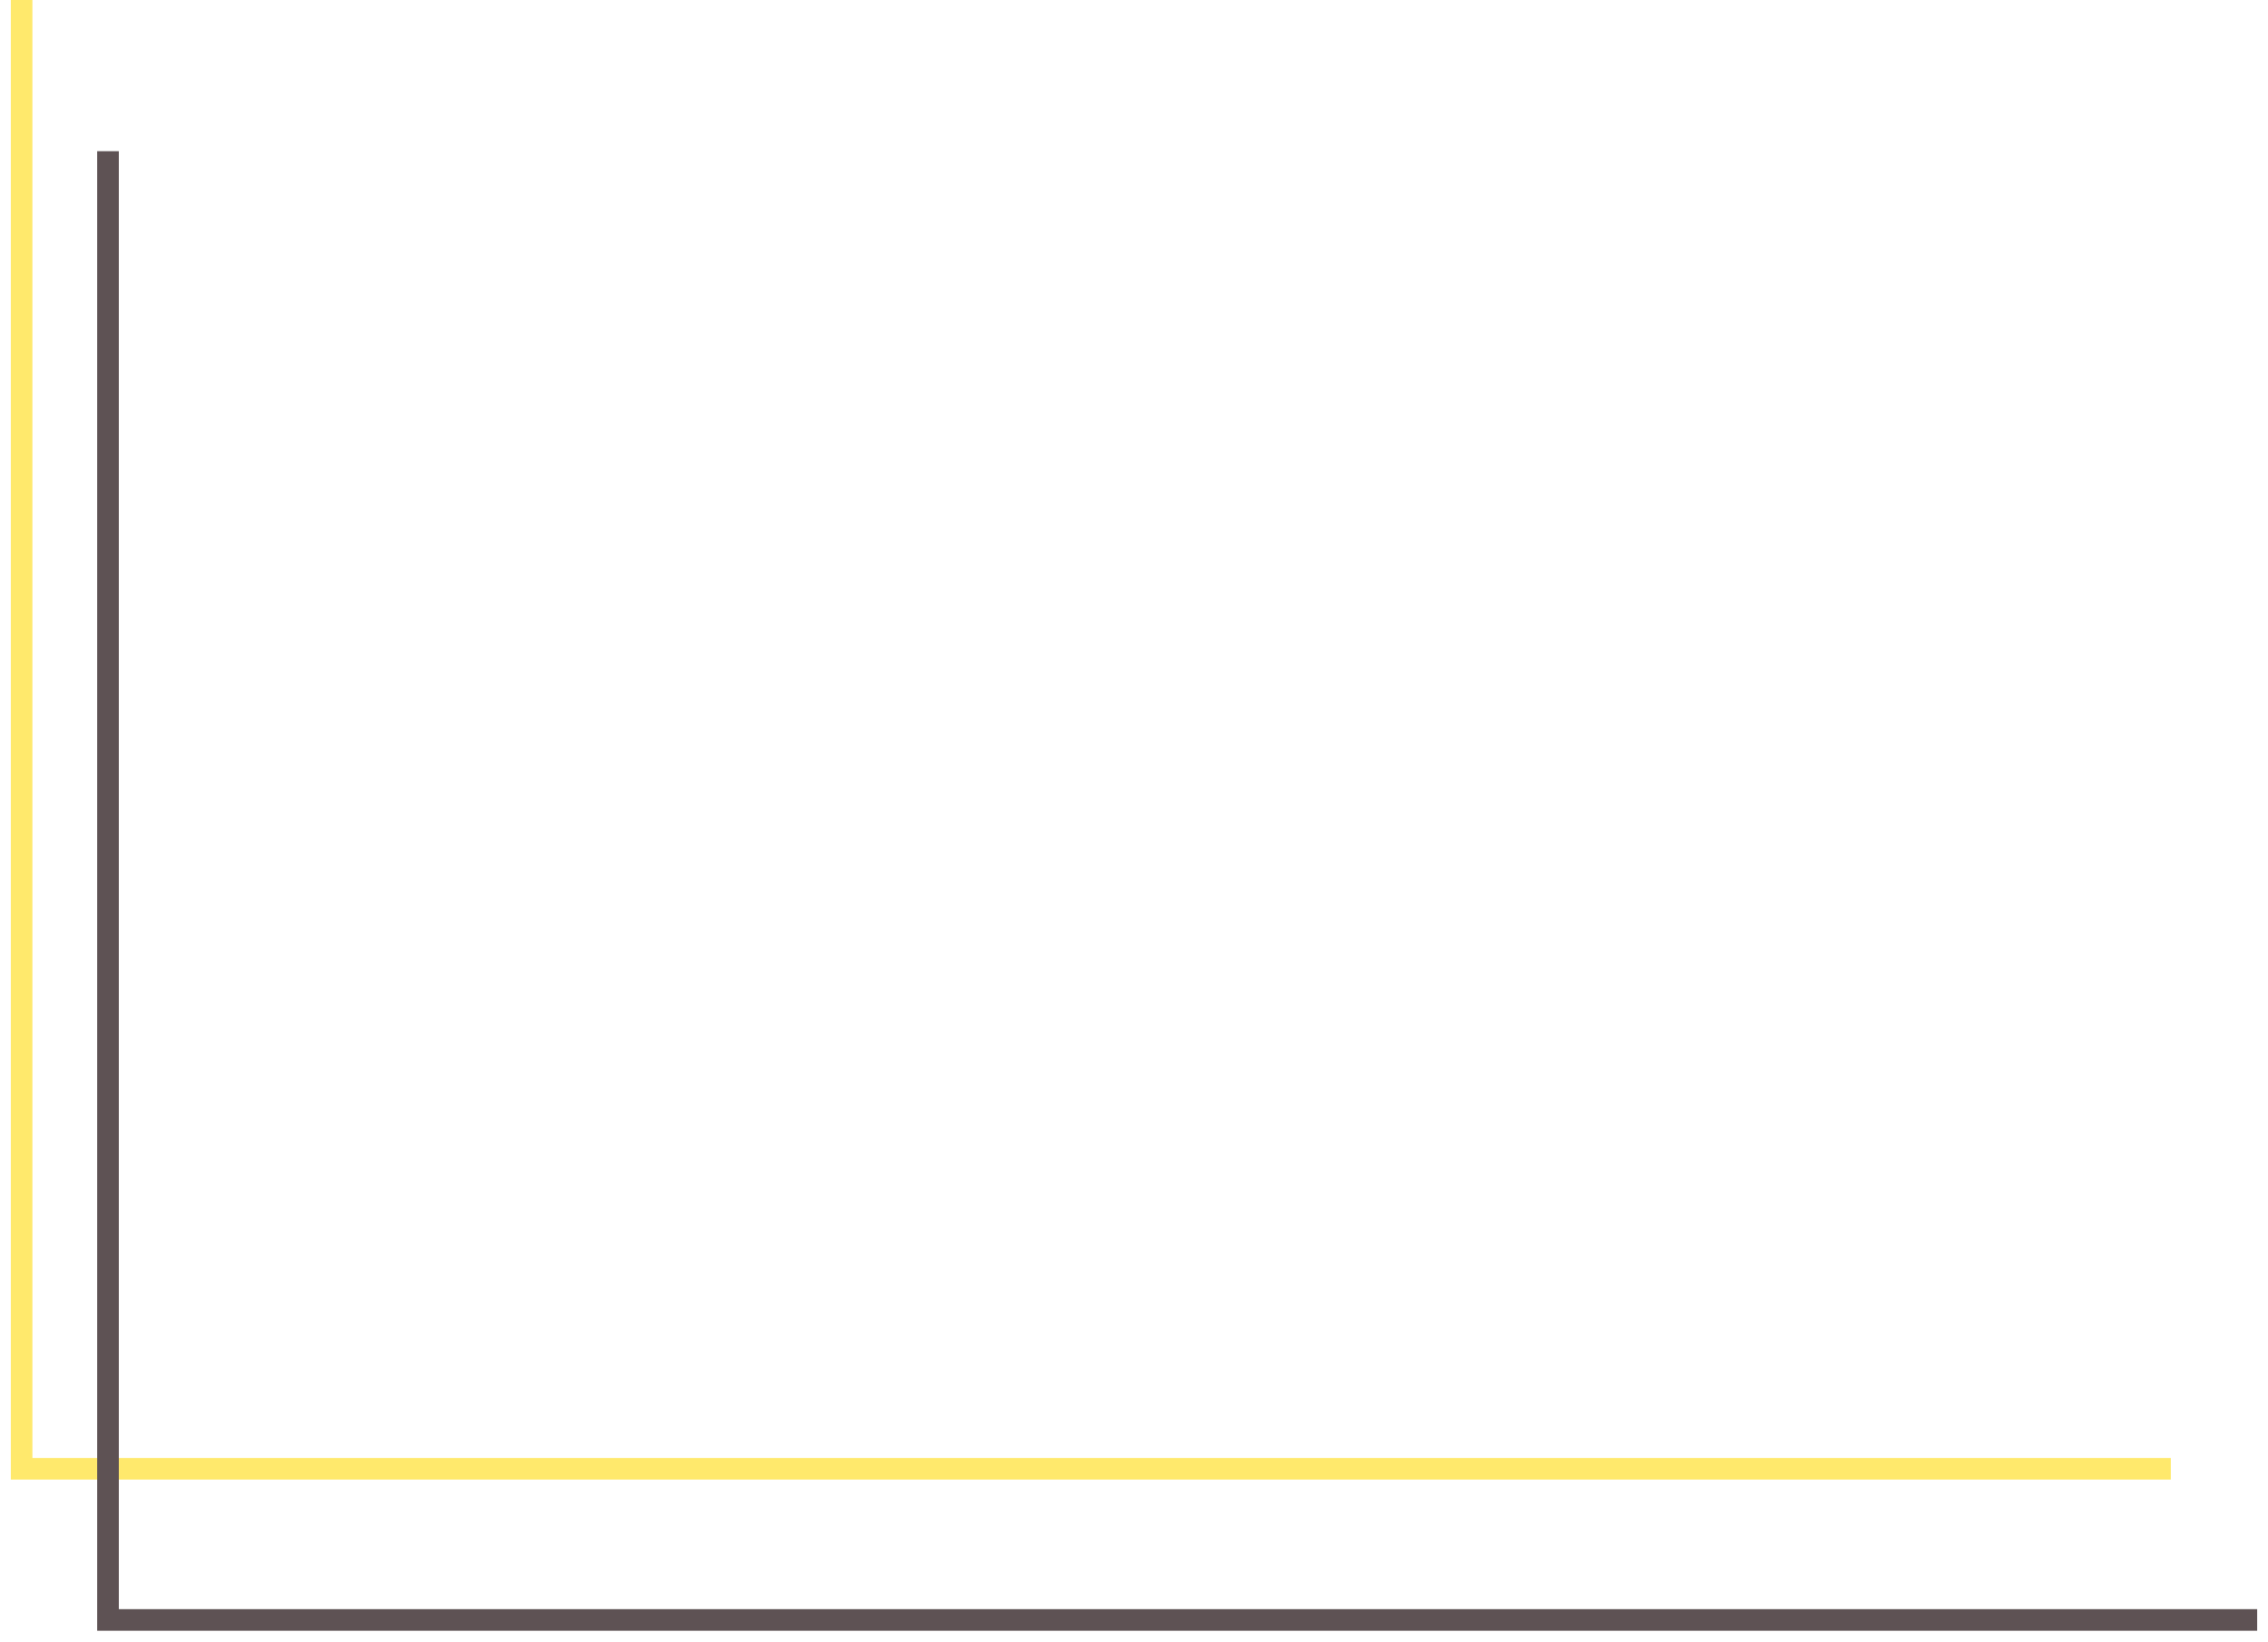
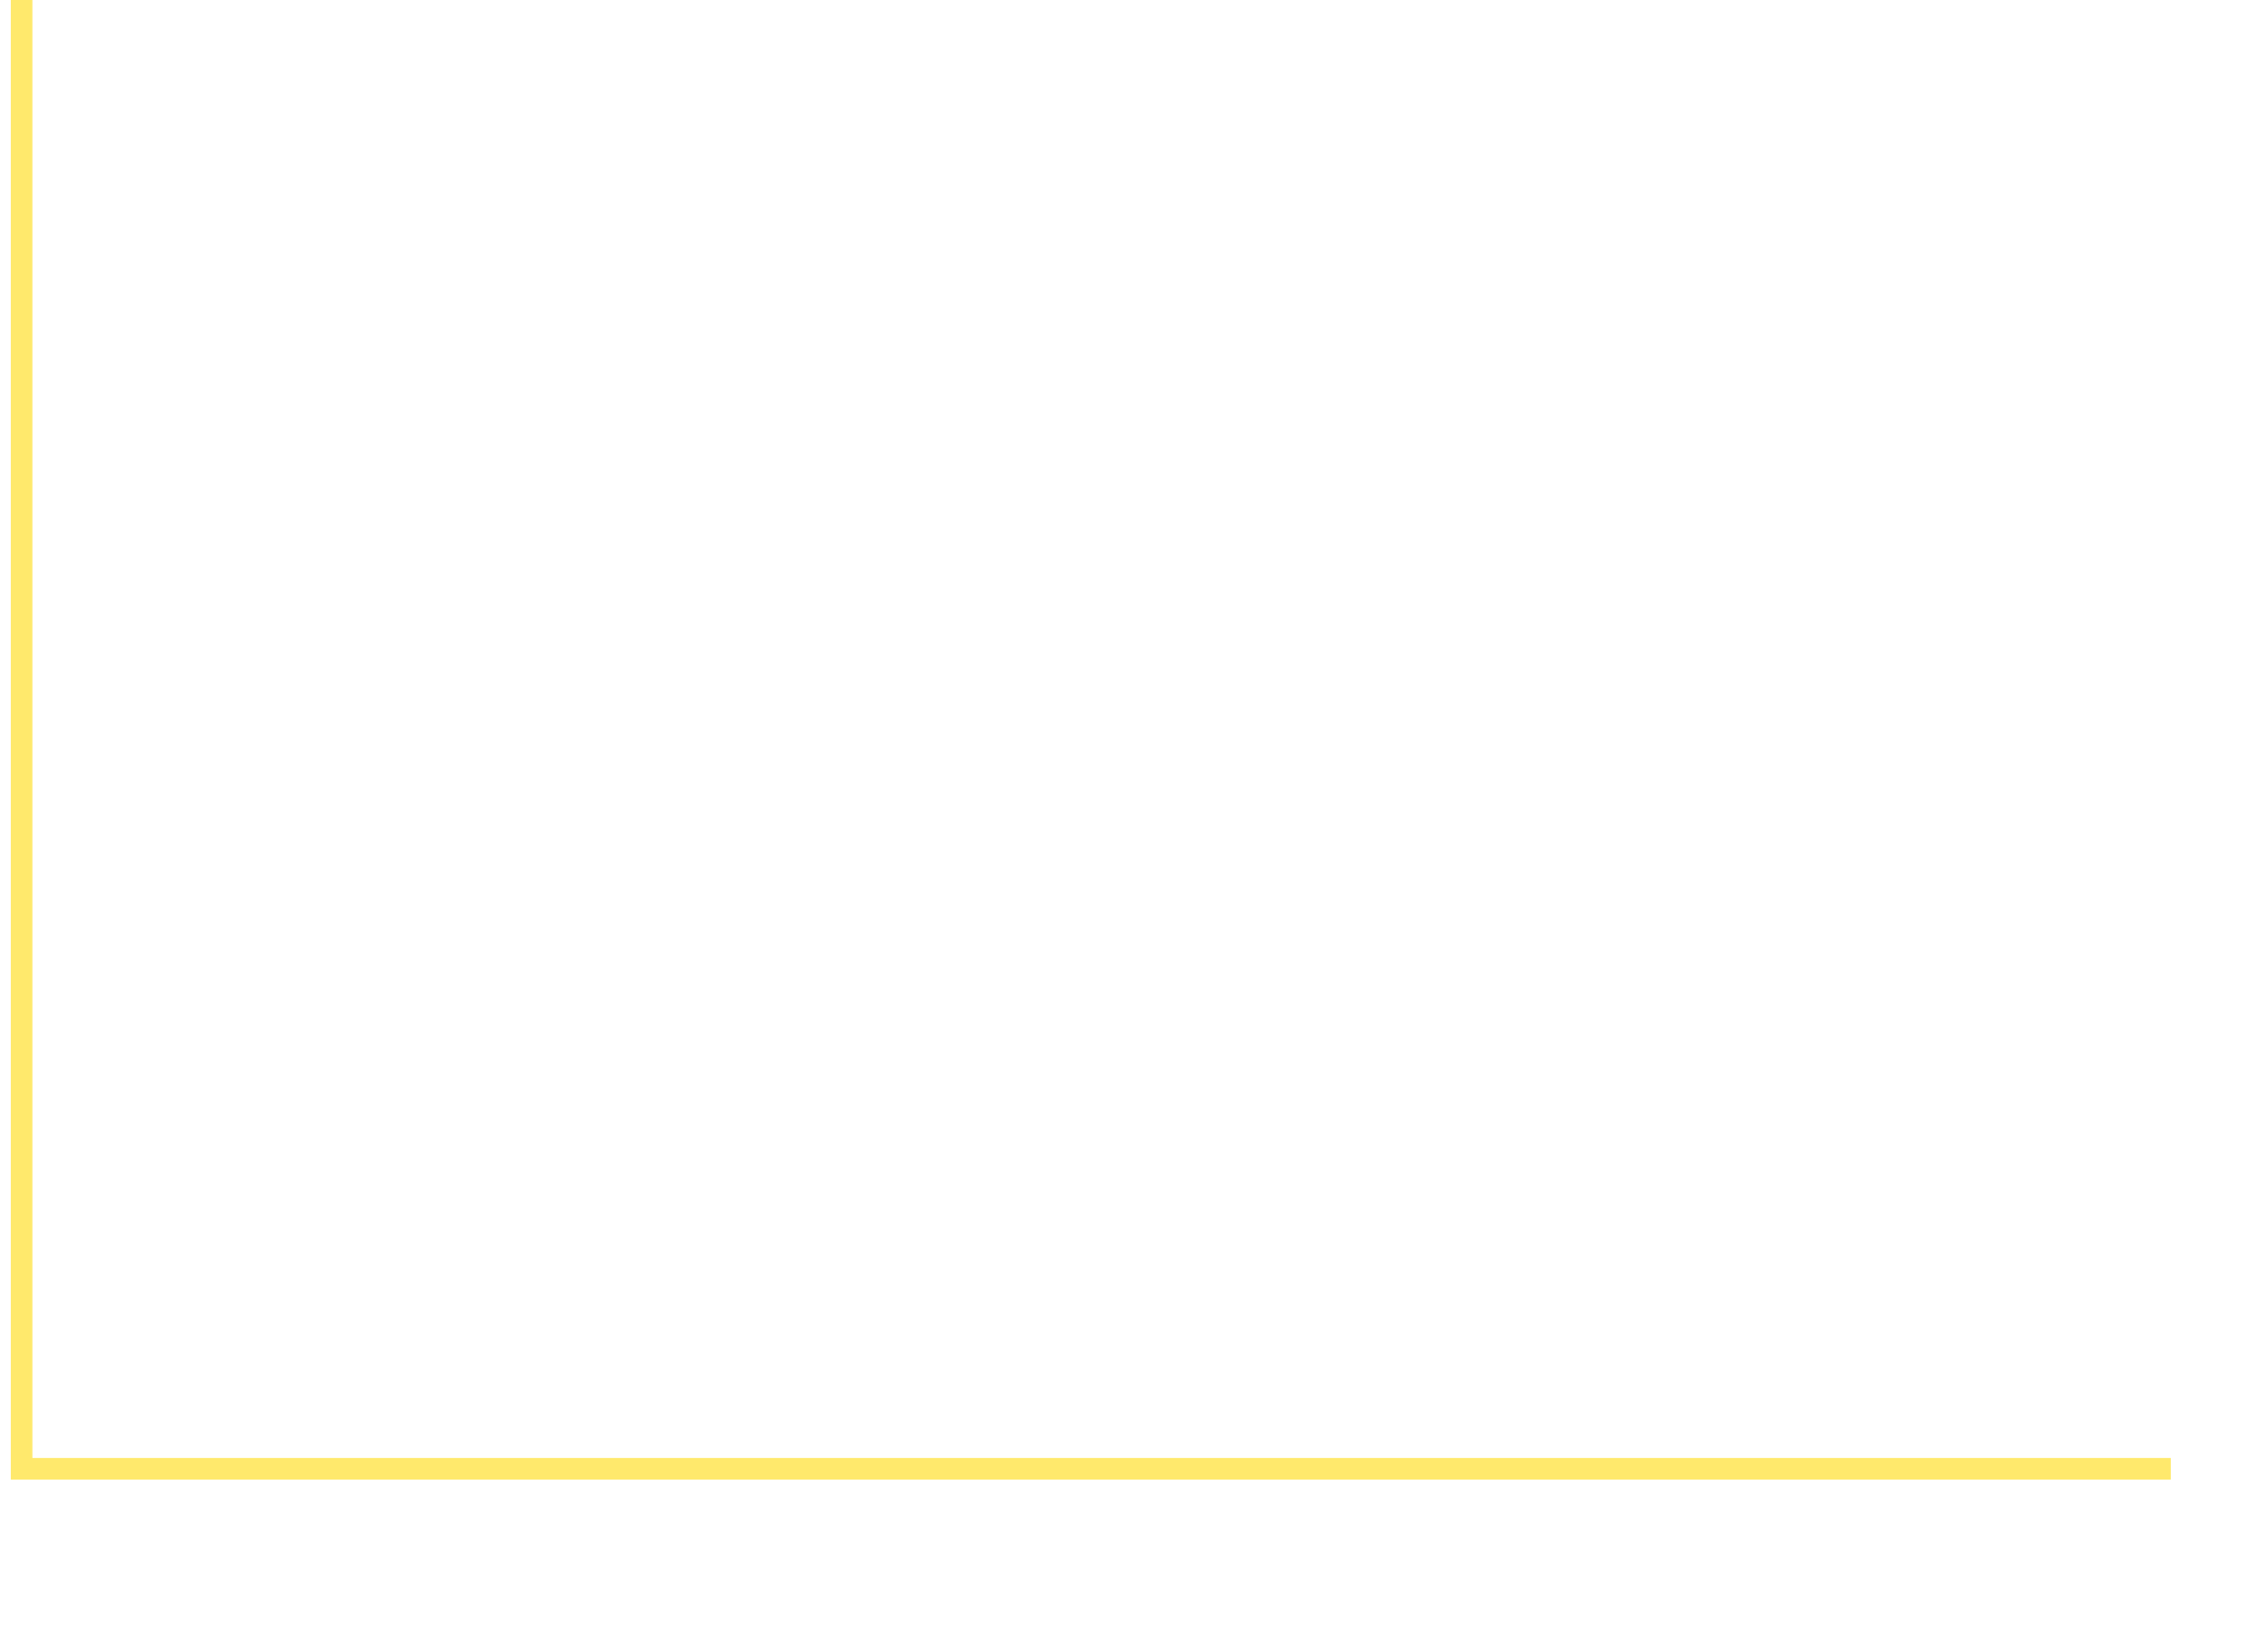
<svg xmlns="http://www.w3.org/2000/svg" width="105" height="76" viewBox="0 0 105 76" fill="none">
  <path d="M100.5 68H1V0" stroke="#FFE96C" />
-   <path d="M104.5 75H5V7" stroke="#5E5254" />
</svg>